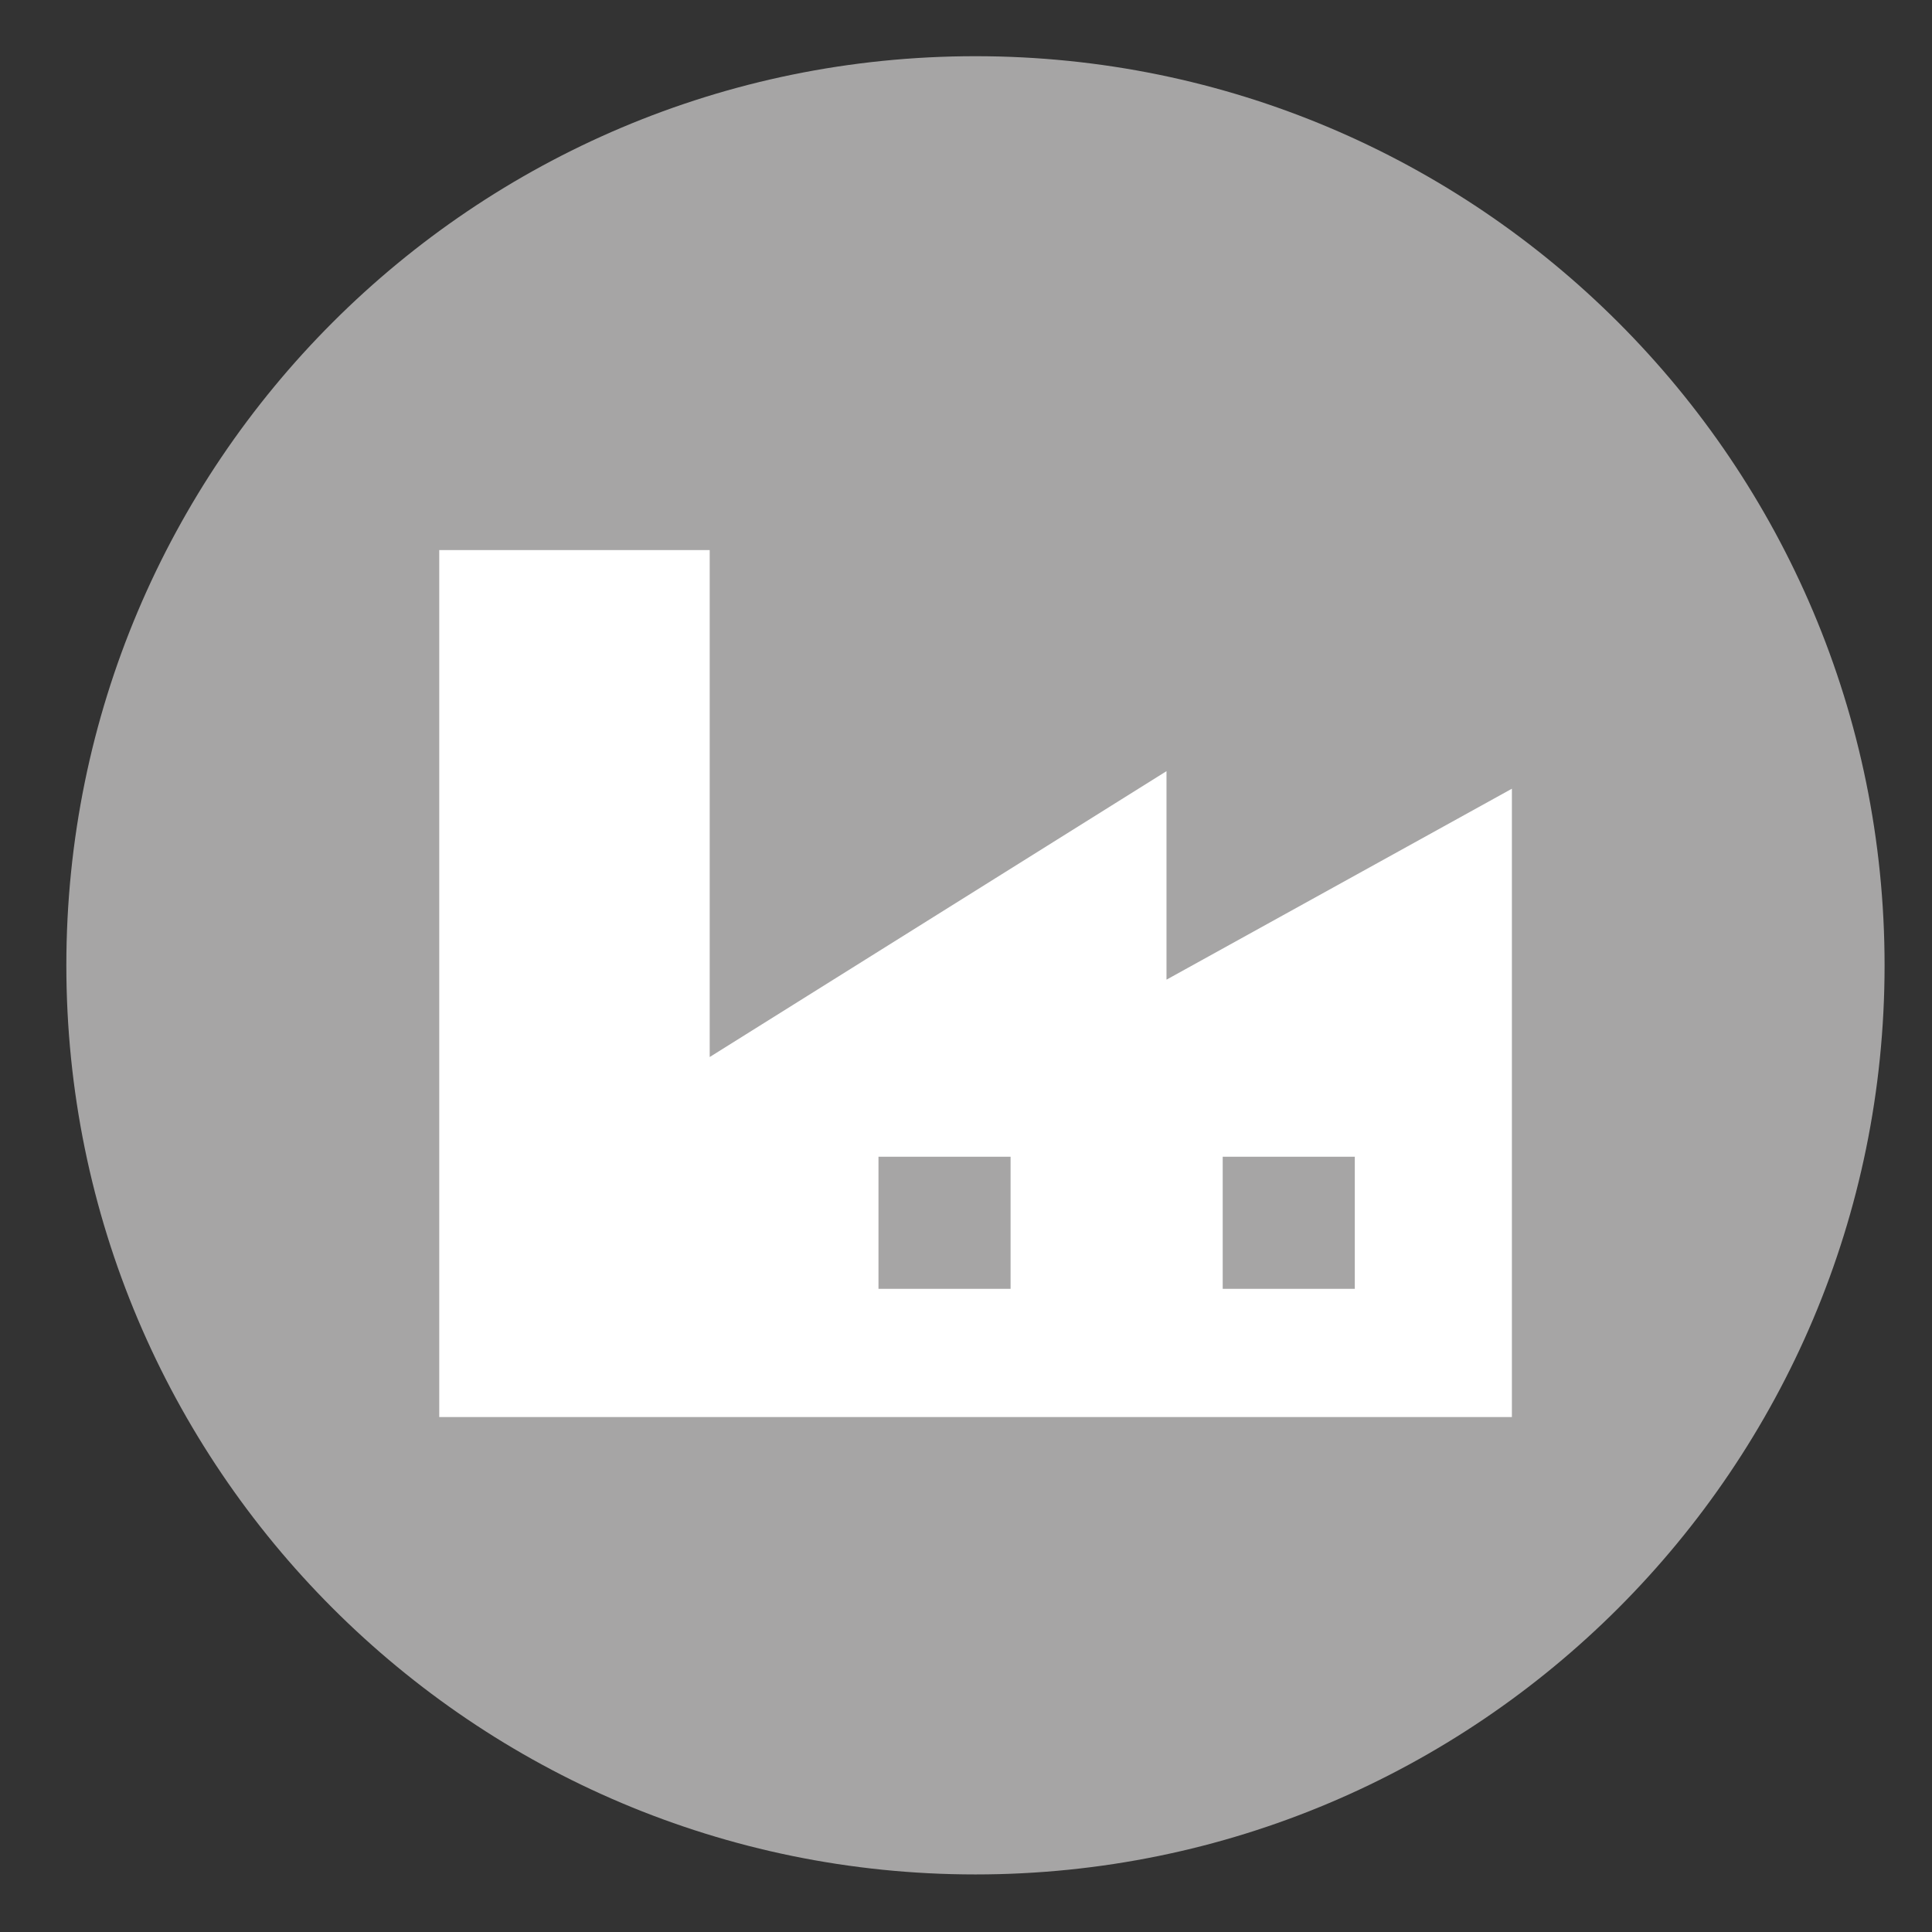
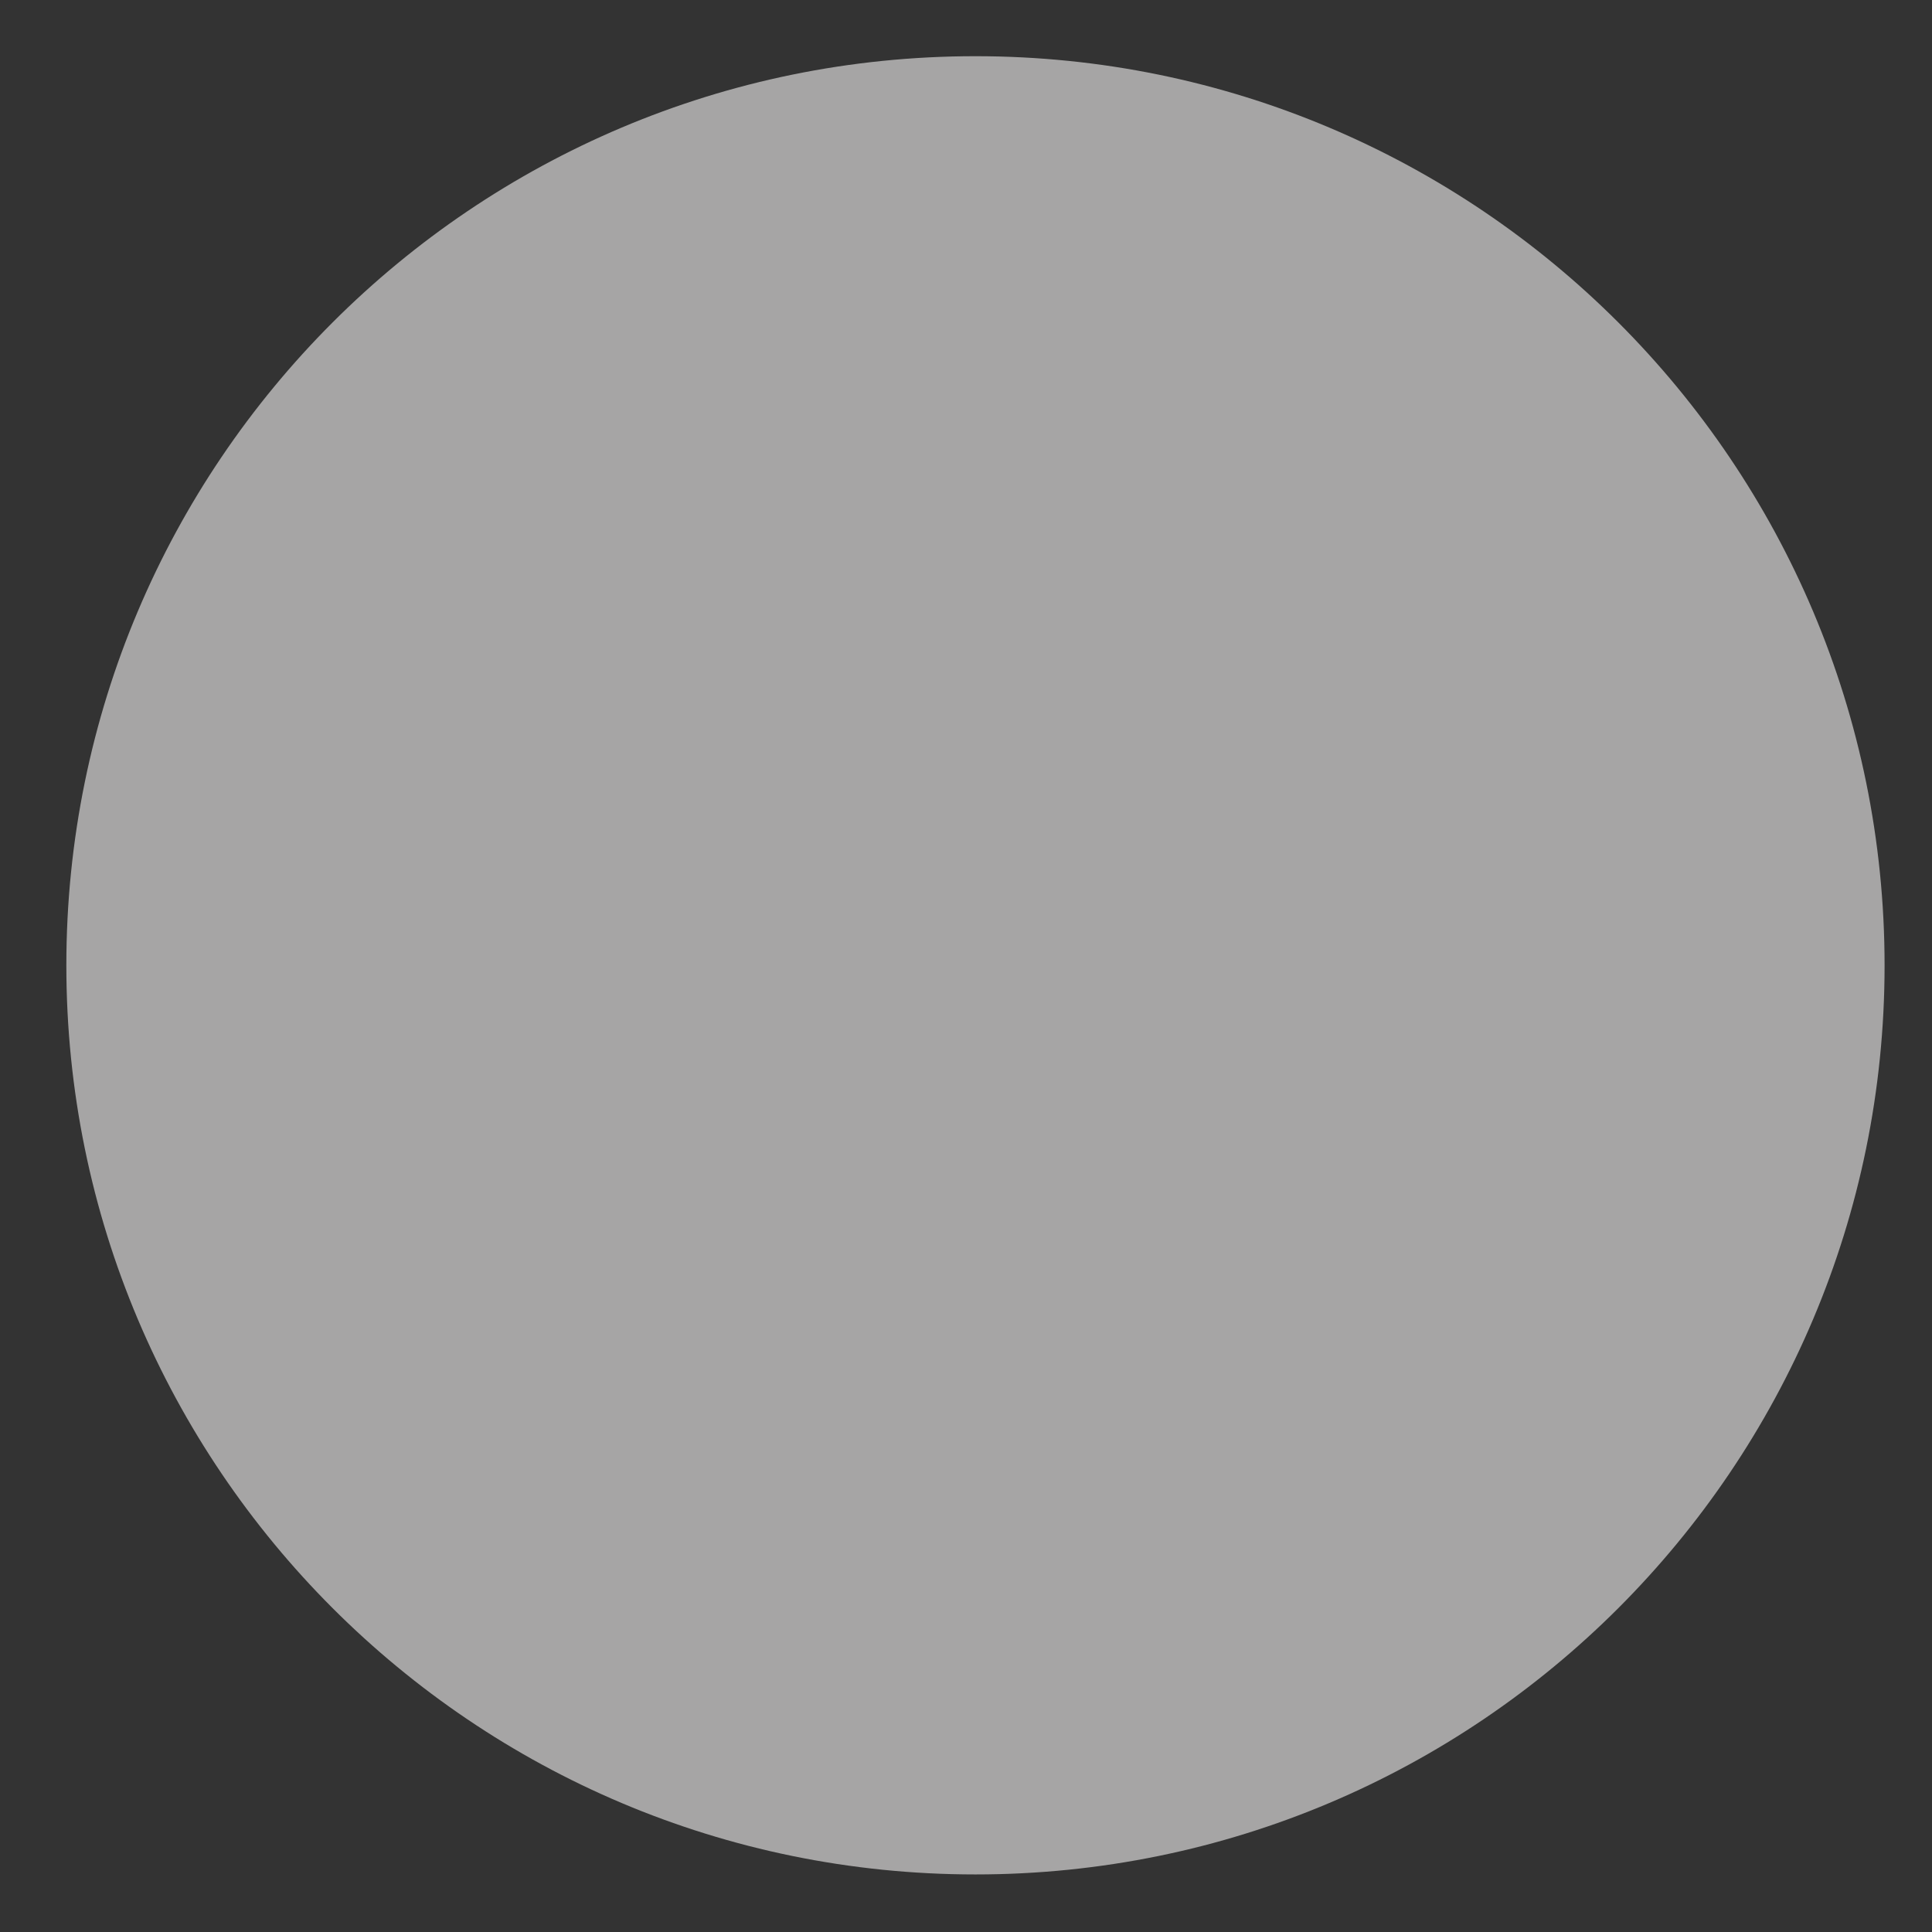
<svg xmlns="http://www.w3.org/2000/svg" id="Layer_1" version="1.1" viewBox="0 0 990.1 990.1">
  <rect x="0" y="0" width="990.1" height="990.1" fill="#333333" stroke="none" />
  <defs>
    <style> .st0 { fill: #fff; } .st1 { fill: #a6a5a5; } </style>
  </defs>
  <path class="st1" d="M965.8,494.7c0,257.3-208.6,465.9-465.9,465.9S34,752,34,494.7,242.5,28.8,499.9,28.8s465.9,208.6,465.9,466Z" />
-   <path class="st0" d="M597.8,502v-106.8c-78,48.8-156.1,97.7-234.1,146.5v-259.8h-138.6v444.3h549.7v-322c-59,32.6-118,65.2-176.9,97.8ZM517.9,660.5h-67.7v-67.7h67.7v67.7ZM694.3,660.5h-67.7v-67.7h67.7v67.7Z" />
</svg>